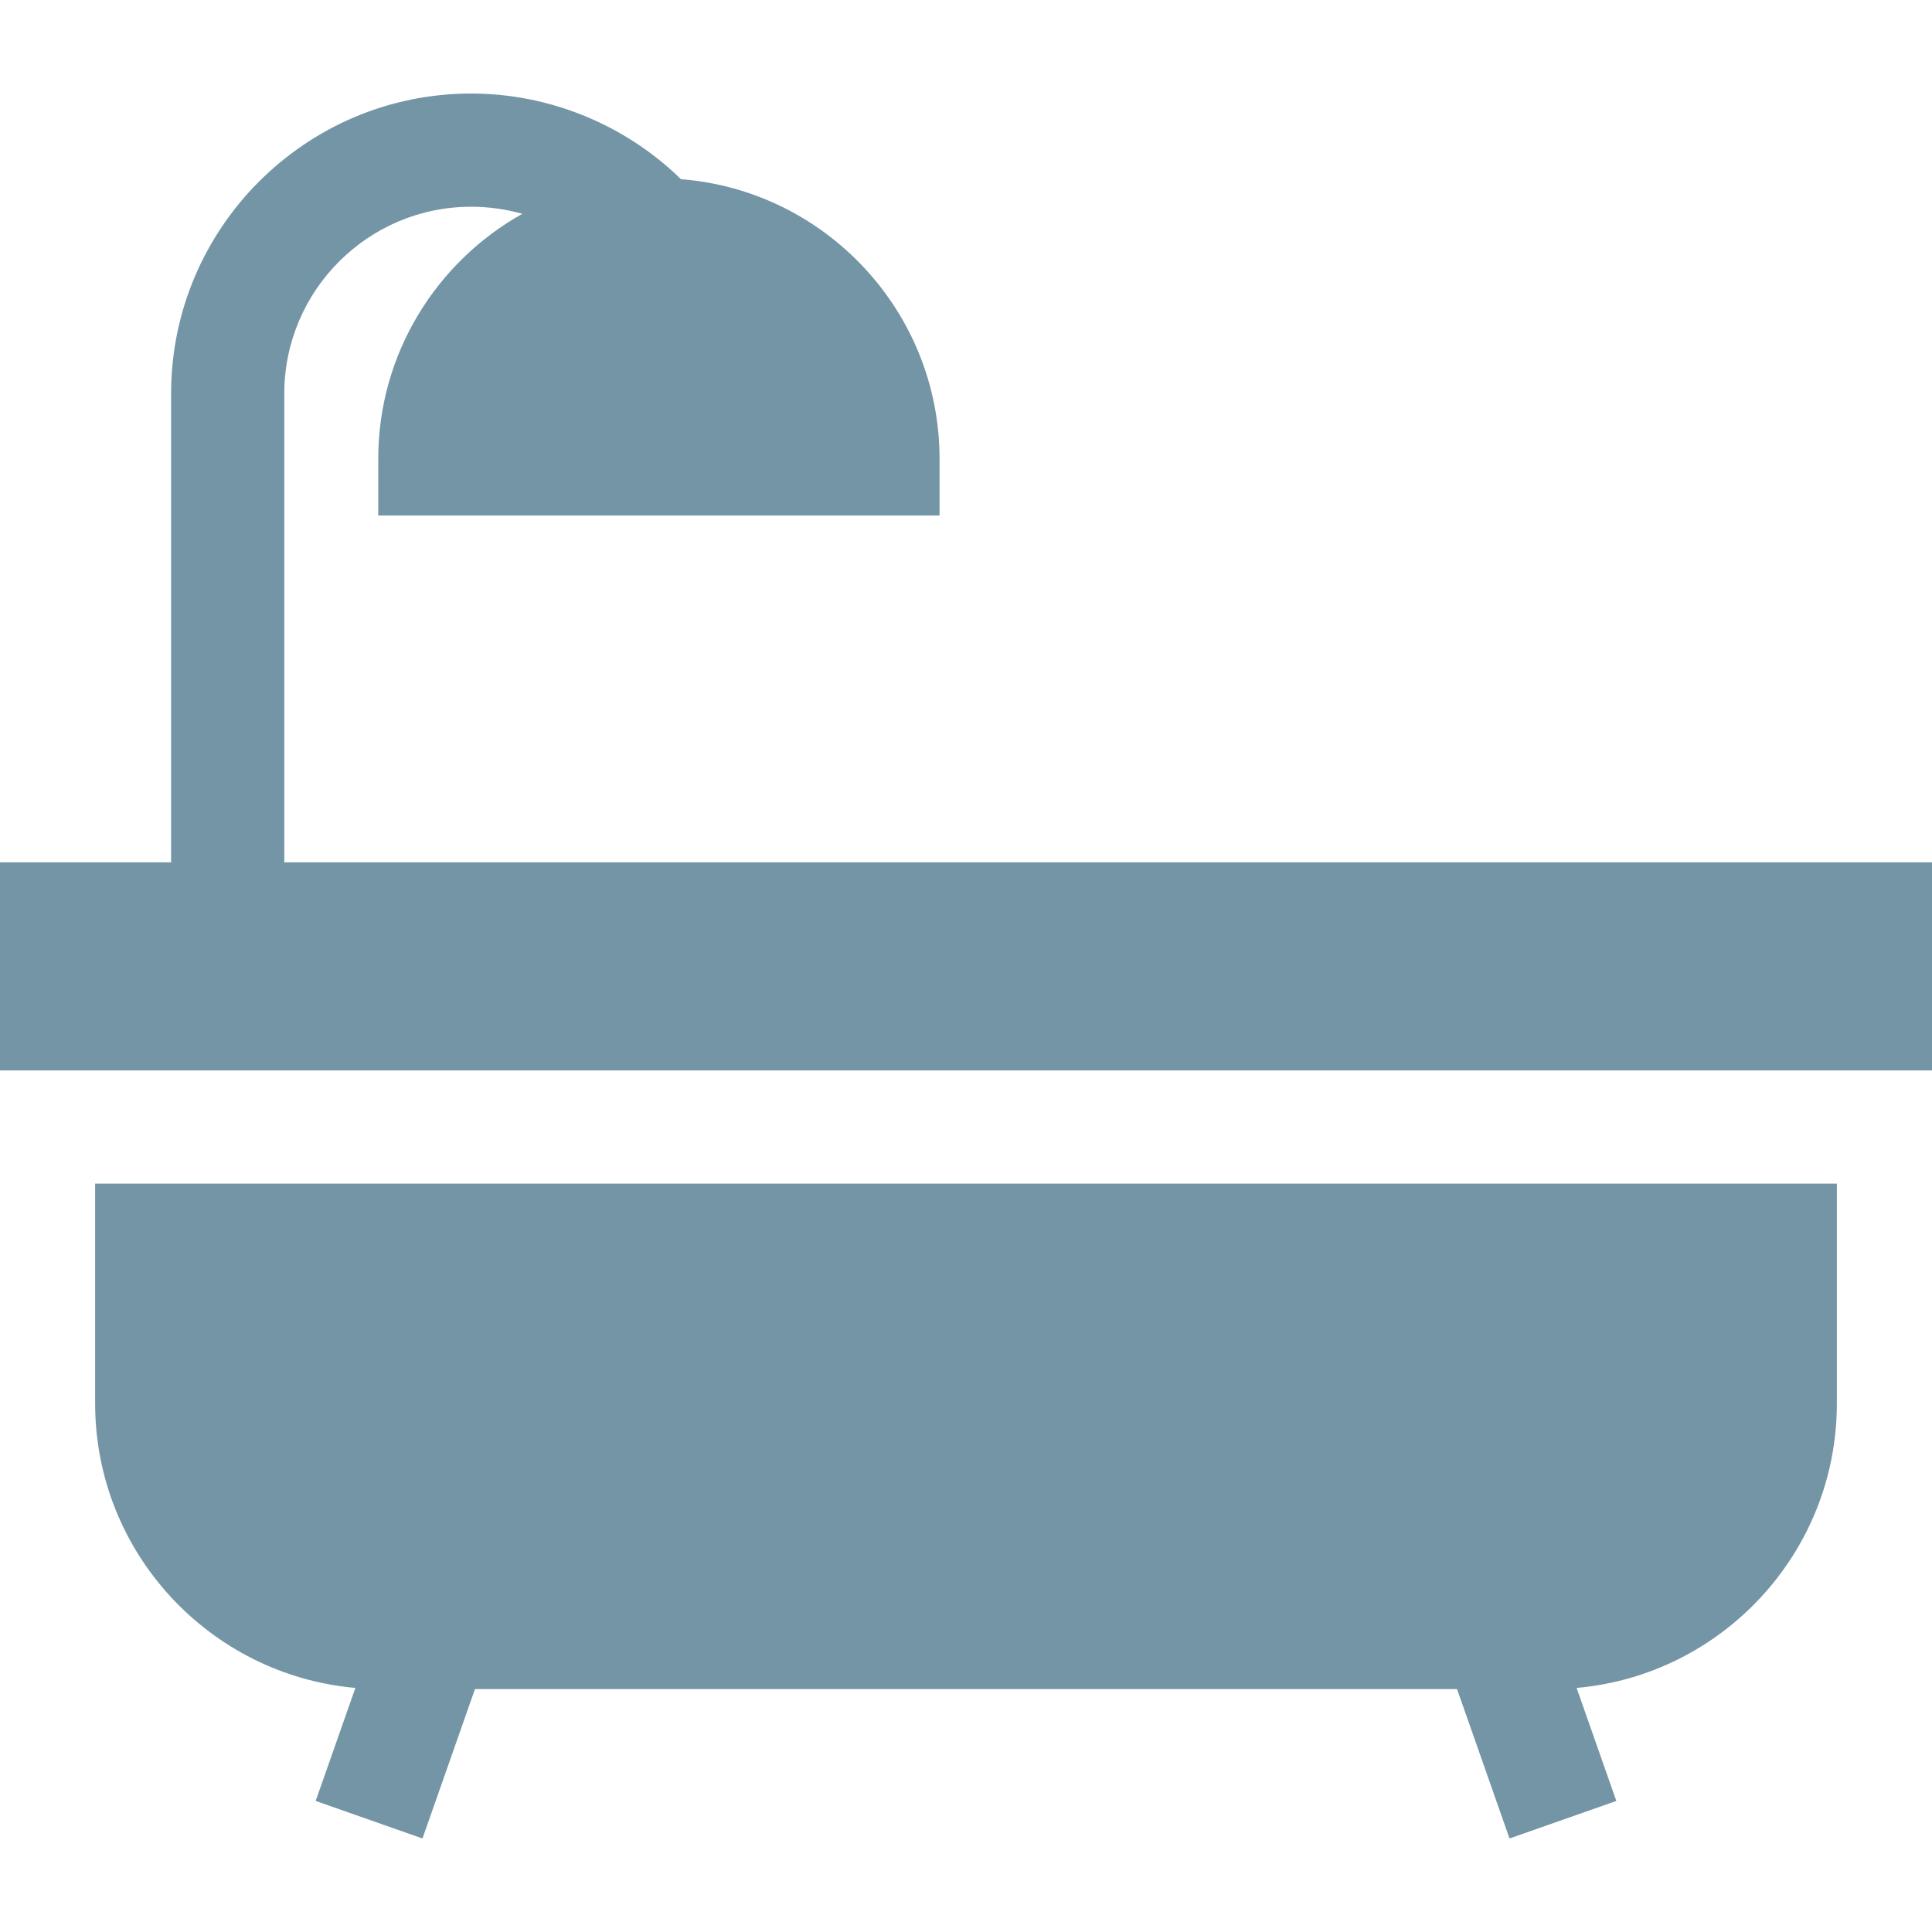
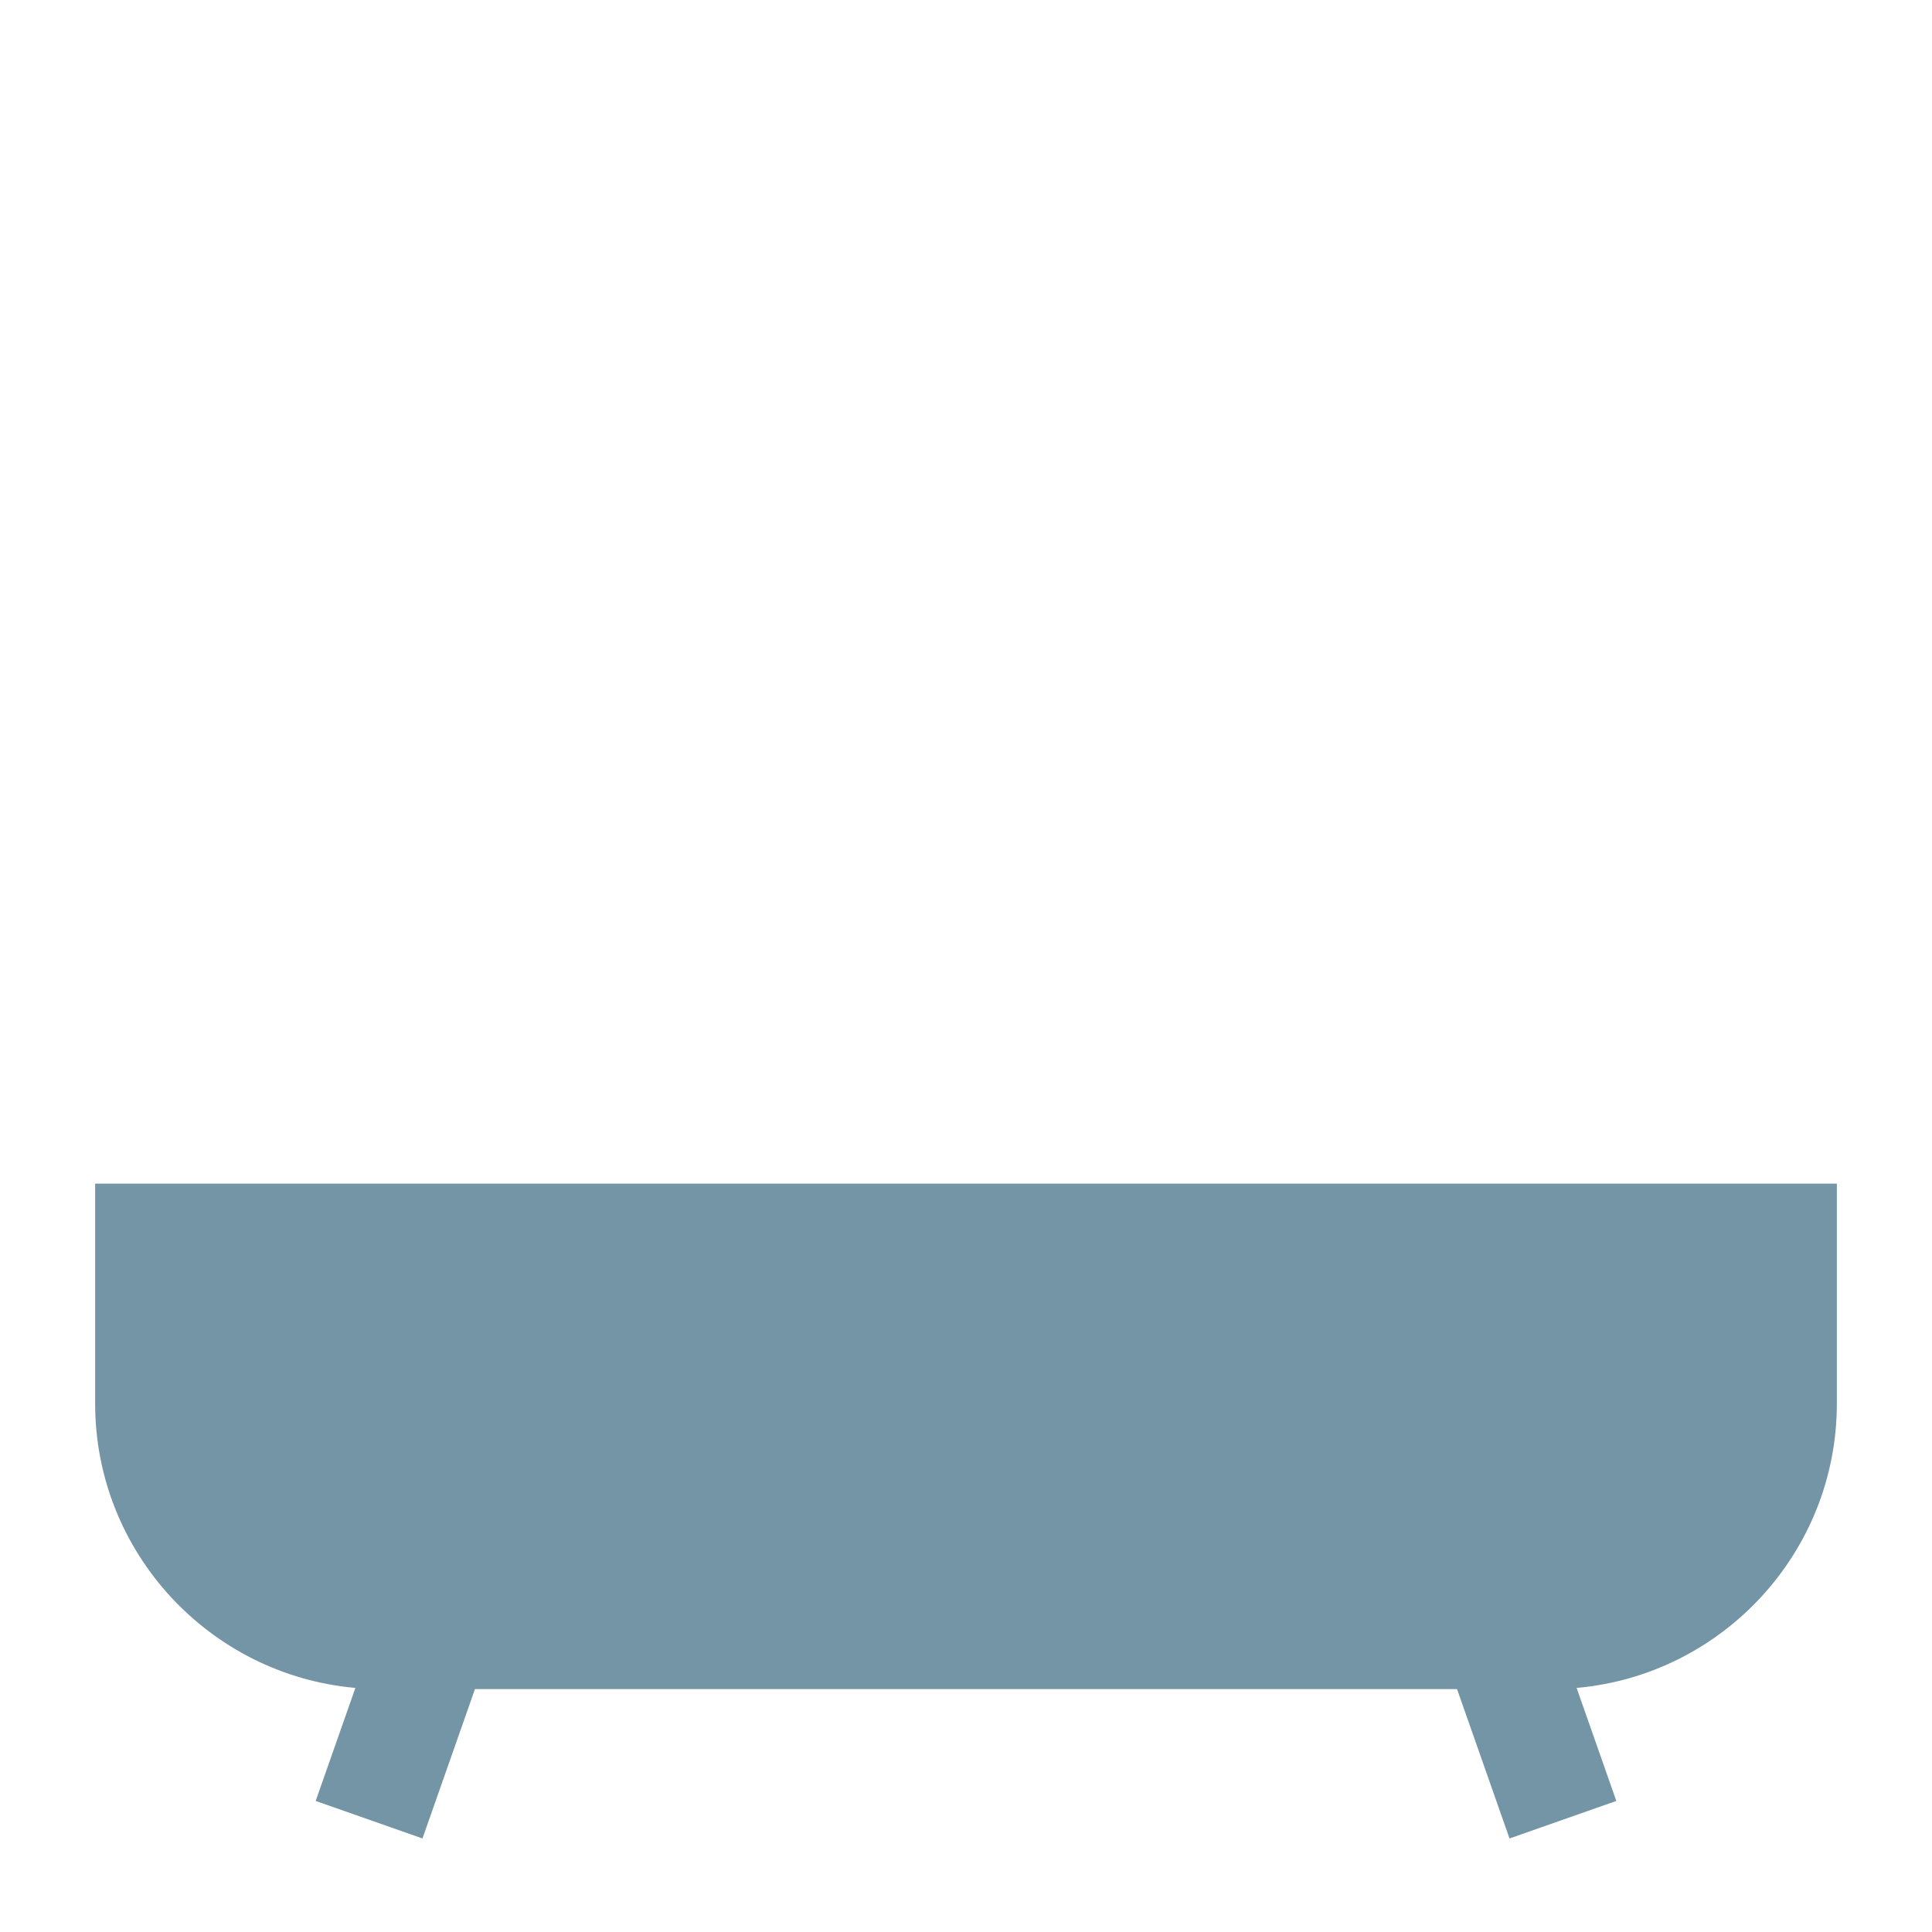
<svg xmlns="http://www.w3.org/2000/svg" version="1.1" id="Layer_1" x="0px" y="0px" viewBox="0 0 512 512" style="enable-background:new 0 0 512 512;" xml:space="preserve" width="512px" height="512px">
  <g>
    <g>
-       <path d="M75.341,228.53V104.306c0-27.304,22.213-49.518,49.517-49.518c4.668,0,9.218,0.649,13.569,1.877    C115.668,69.397,100.24,93.73,100.24,121.61v15h148.75v-15c0-39.041-30.243-71.13-68.529-74.124    c-14.791-14.455-34.865-22.698-55.603-22.698c-43.846,0-79.517,35.671-79.517,79.518V228.53H0v55.145h512V228.53H75.341z" fill="#7395a6" />
-     </g>
+       </g>
  </g>
  <g>
    <g>
      <path d="M25.213,313.676v58.275c0,39.467,30.372,71.955,68.968,75.365l-10.524,29.953l28.304,9.944l13.907-39.583h260.264    l13.906,39.583l28.305-9.943l-10.523-29.954c38.595-3.41,68.967-35.898,68.967-75.365v-58.275H25.213z" fill="#7395a6" />
    </g>
  </g>
  <g>
</g>
  <g>
</g>
  <g>
</g>
  <g>
</g>
  <g>
</g>
  <g>
</g>
  <g>
</g>
  <g>
</g>
  <g>
</g>
  <g>
</g>
  <g>
</g>
  <g>
</g>
  <g>
</g>
  <g>
</g>
  <g>
</g>
</svg>